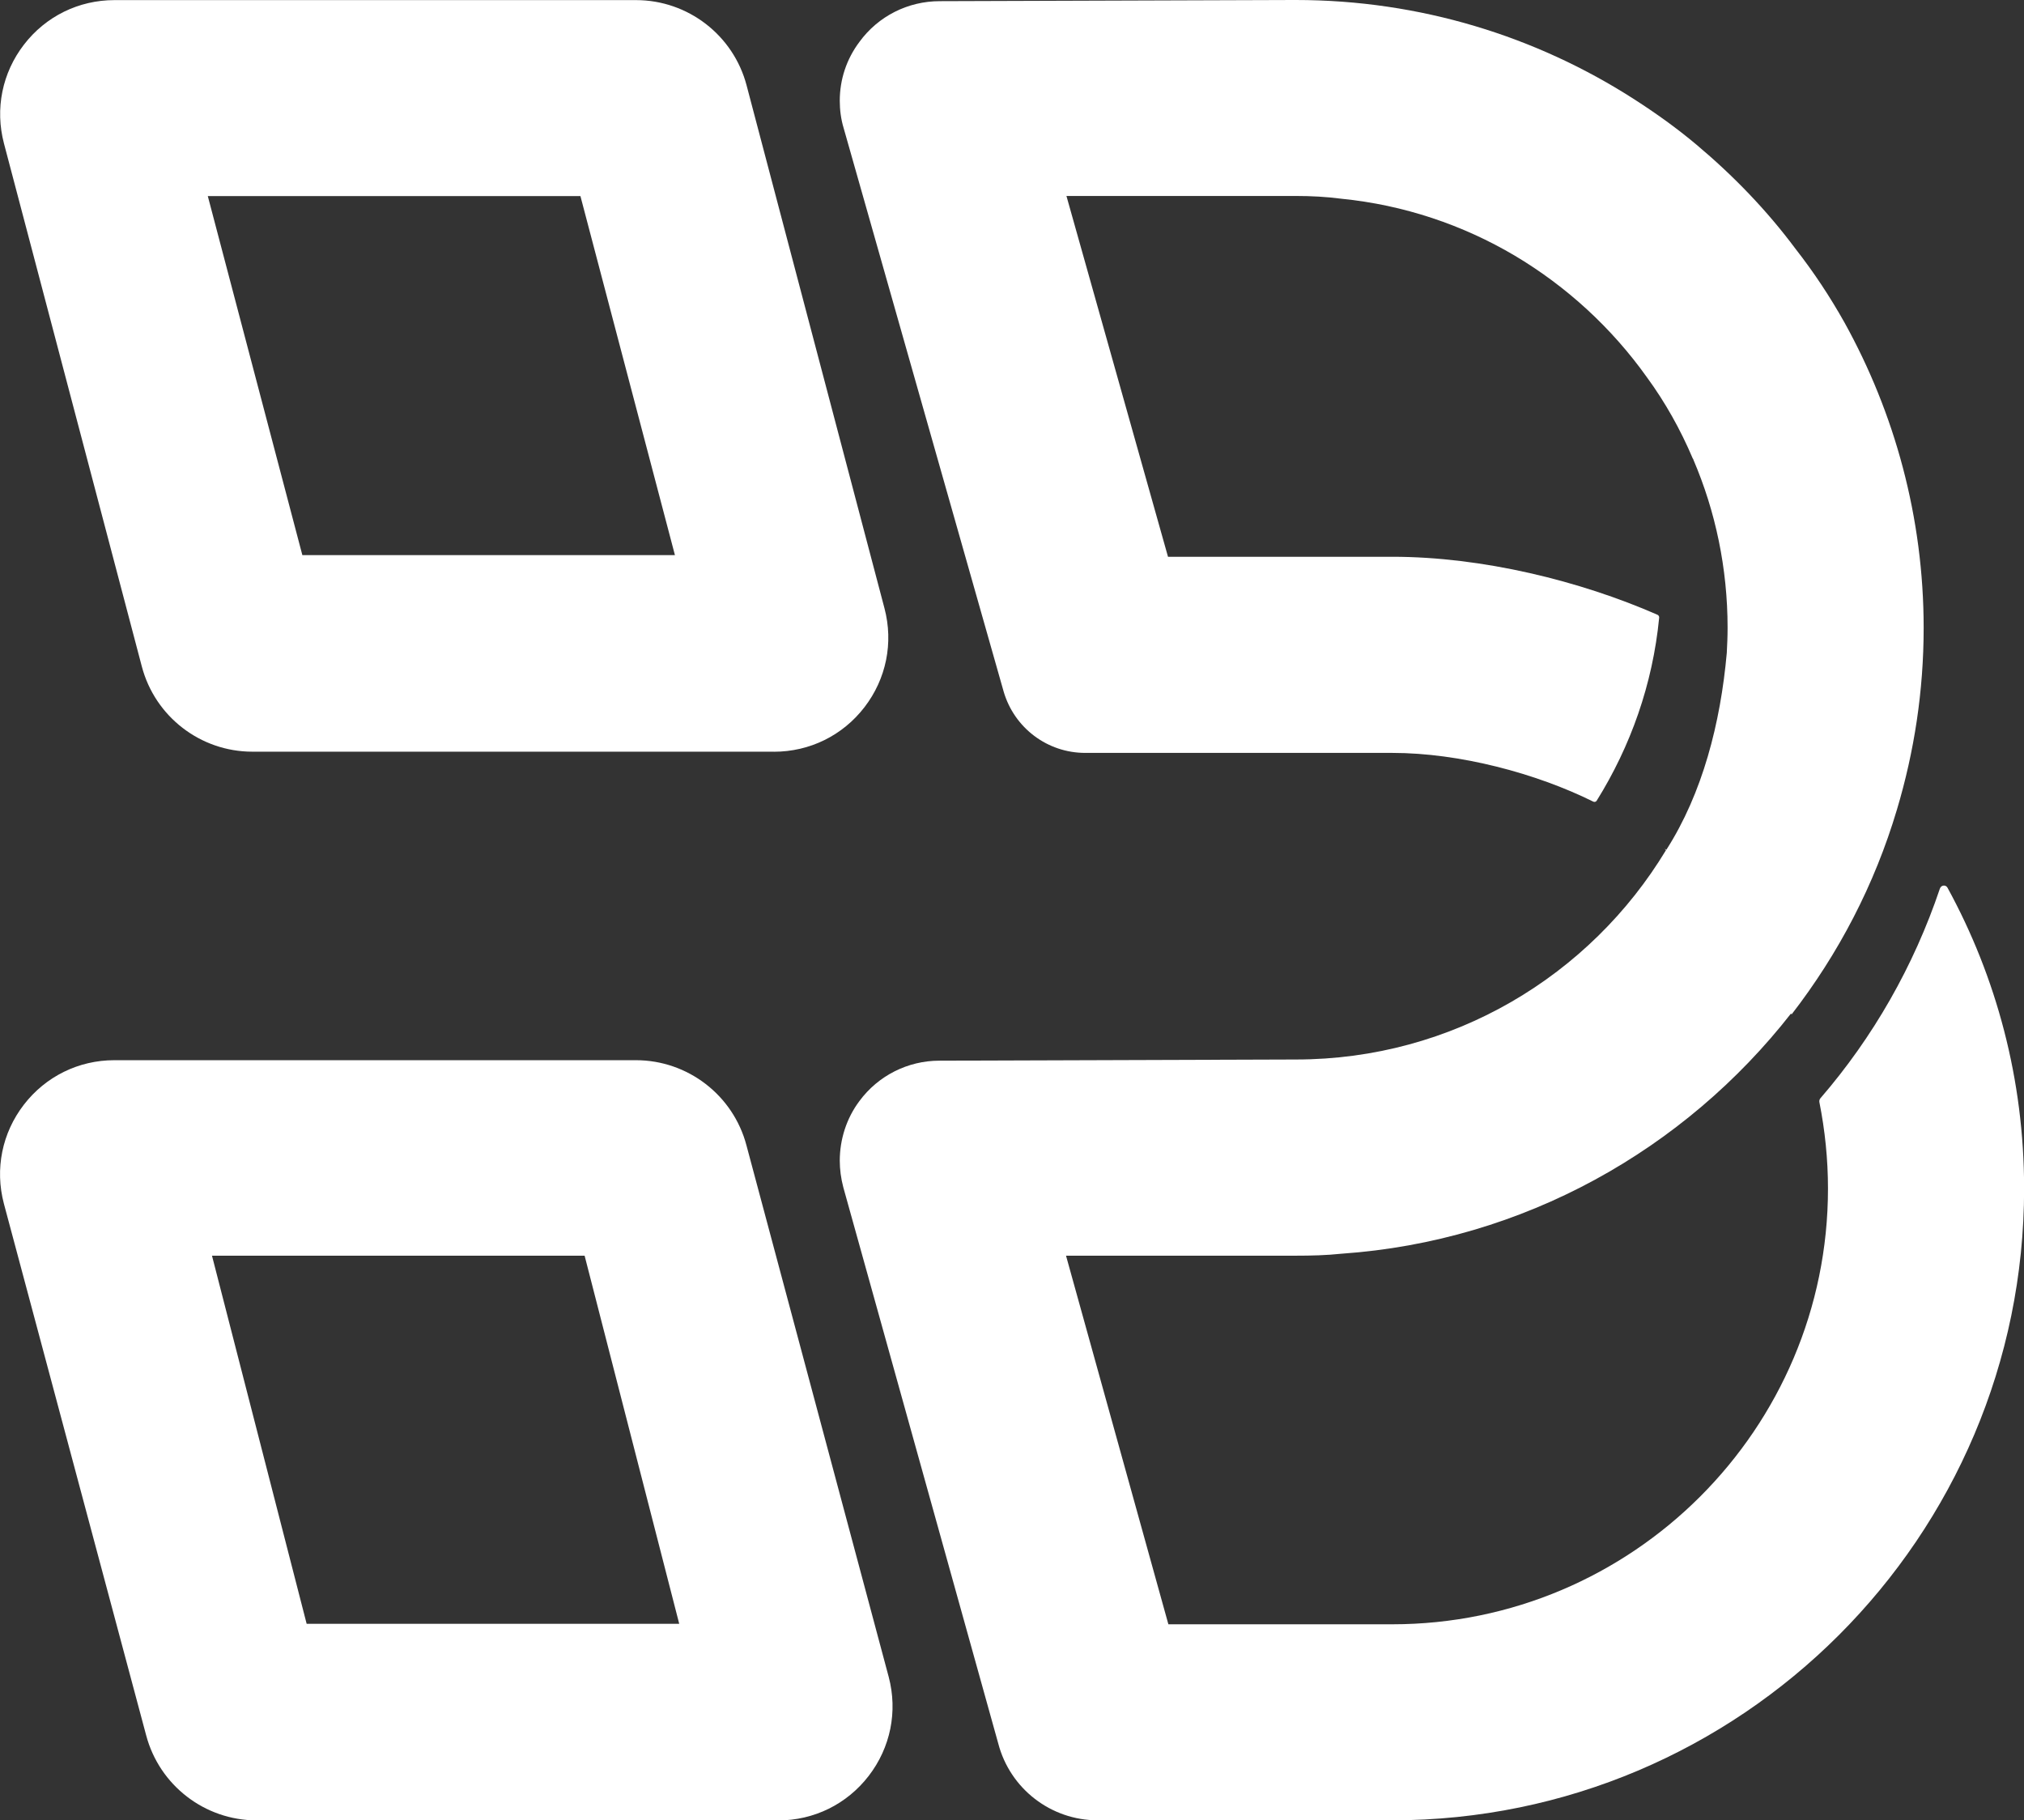
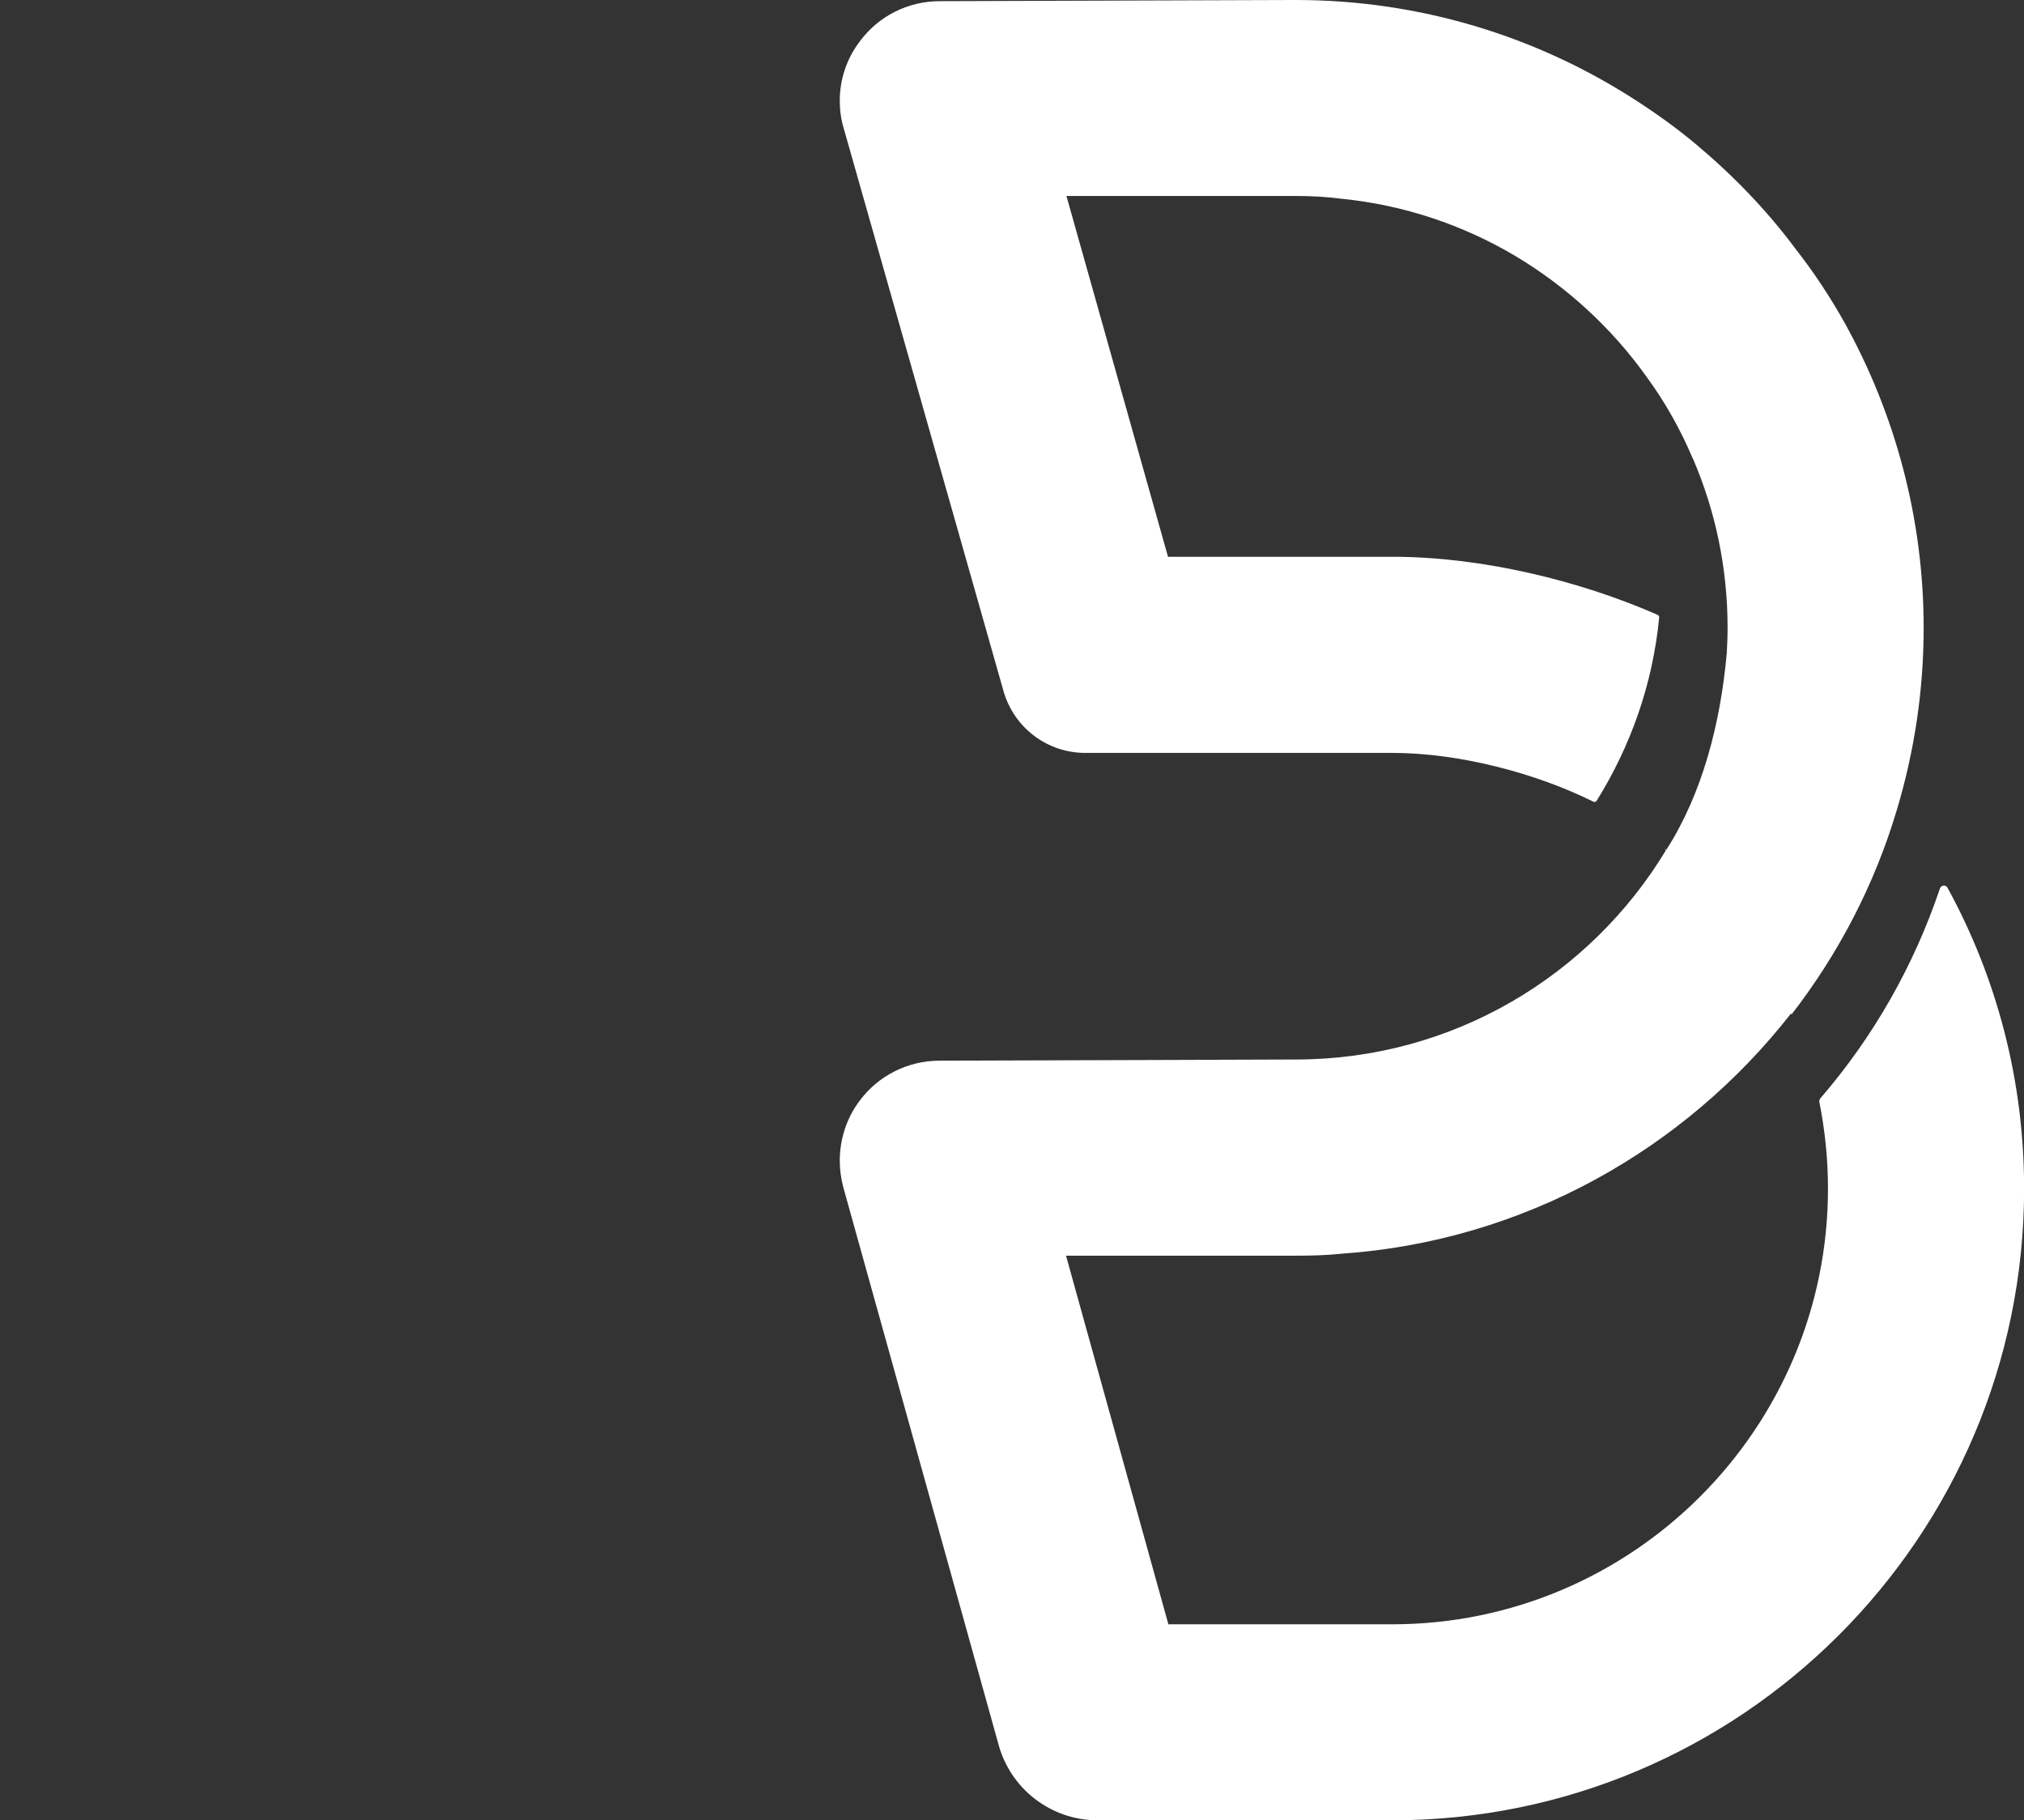
<svg xmlns="http://www.w3.org/2000/svg" id="Layer_2" data-name="Layer 2" viewBox="0 0 381.63 343.23">
  <rect x="0" y="0" width="381.63" height="343.23" fill="#333333" stroke="none" />
  <defs>
    <style>
      .cls-1 {
        fill: #fff;
      }
    </style>
  </defs>
  <g id="Layer_1-2" data-name="Layer 1">
    <g>
      <path class="cls-1" d="M365.78,167.52c-4.94,14.66-12.62,28.08-22.53,39.55-.18,.21-.25,.48-.2,.75,1.05,5.27,1.62,10.74,1.62,16.29,0,45.33-36.9,82.15-82.15,82.15h-42.22l-19.3-69.5h43.33c2.88,0,5.77-.07,8.58-.37,34.38-2.37,64.77-19.67,84.81-45.32,.07,.22,0,0,.07,.22,8.87-11.46,15.67-24.47,19.89-38.67-.15-.15,.07,.15,0,0,3.25-10.87,5.03-22.33,5.03-34.23,0-20.85-5.47-40.52-14.94-57.6-2.74-4.88-5.77-9.46-9.24-13.9-5.4-7.25-11.68-13.75-18.63-19.59-3.7-3.11-7.62-5.92-11.76-8.58C289.73,6.88,267.77,0,244.33,0h-.44l-66.69,.22c-5.99,0-11.61,2.81-15.16,7.69-2.44,3.25-3.7,7.1-3.7,11.09,0,1.7,.22,3.47,.74,5.18l30.17,106.25c2,6.8,8.21,11.53,15.38,11.53h57.89c12.71,0,27.13,3.85,37.9,9.19,.23,.11,.5,.04,.64-.18,6.38-10.23,10.56-21.94,11.78-34.51,.02-.22-.11-.45-.31-.54-14.62-6.41-33.06-10.94-50.01-10.94h-42.29l-19.15-68.03h43.25c2.88,0,5.77,.15,8.58,.52,11.83,1.18,22.92,4.95,32.68,10.72,9.83,5.84,18.34,13.68,24.92,22.92,3.47,4.73,6.36,9.91,8.65,15.31,.07,.07,.15,.22,.15,.3,4.14,9.69,6.43,20.41,6.43,31.65,0,1.63-.07,3.18-.15,4.73-1.18,13.24-4.58,26.47-11.39,37.12-.22-.15-.52-.3-.07,.07-14.27,23.66-40.22,39.48-69.8,39.48l-67.21,.22c-5.92,0-11.54,2.81-15.08,7.62-2.44,3.25-3.7,7.25-3.7,11.24,0,1.63,.22,3.33,.67,5.03l29.21,104.85h0c2.22,8.53,9.93,14.49,18.75,14.49h55.56c65.66,0,119.12-53.38,119.12-119.12,0-20.52-5.22-39.86-14.45-56.73-.32-.59-1.19-.5-1.41,.14Z" />
-       <path class="cls-1" d="M145.92,141.73H47.58c-9.78,0-18.35-6.61-20.84-16.07L.75,27.06c-1.72-6.53-.34-13.32,3.77-18.65C8.62,3.08,14.84,.02,21.58,.02H119.92c9.78,0,18.36,6.61,20.85,16.07l26,98.6c1.72,6.52,.34,13.31-3.77,18.65-4.11,5.34-10.33,8.4-17.07,8.4Zm-85.21-25.03v0Zm-3.7-12.03H127.26l-17.82-67.7H39.18l17.83,67.7ZM106.79,25.03v0Z" />
-       <path class="cls-1" d="M146.73,343.23H48.39c-9.78,0-18.35-6.61-20.84-16.07L.73,226.94c-1.72-6.53-.34-13.32,3.77-18.65,4.11-5.33,10.33-8.39,17.06-8.39H119.9c9.78,0,18.36,6.61,20.85,16.07l26.82,100.22c1.72,6.52,.34,13.31-3.77,18.65-4.11,5.34-10.33,8.4-17.07,8.4Zm-85.21-25.03v0Zm-3.7-12.03h70.25l-17.84-69.41H39.97l17.85,69.41Zm49.78-79.63v0Z" />
    </g>
  </g>
</svg>